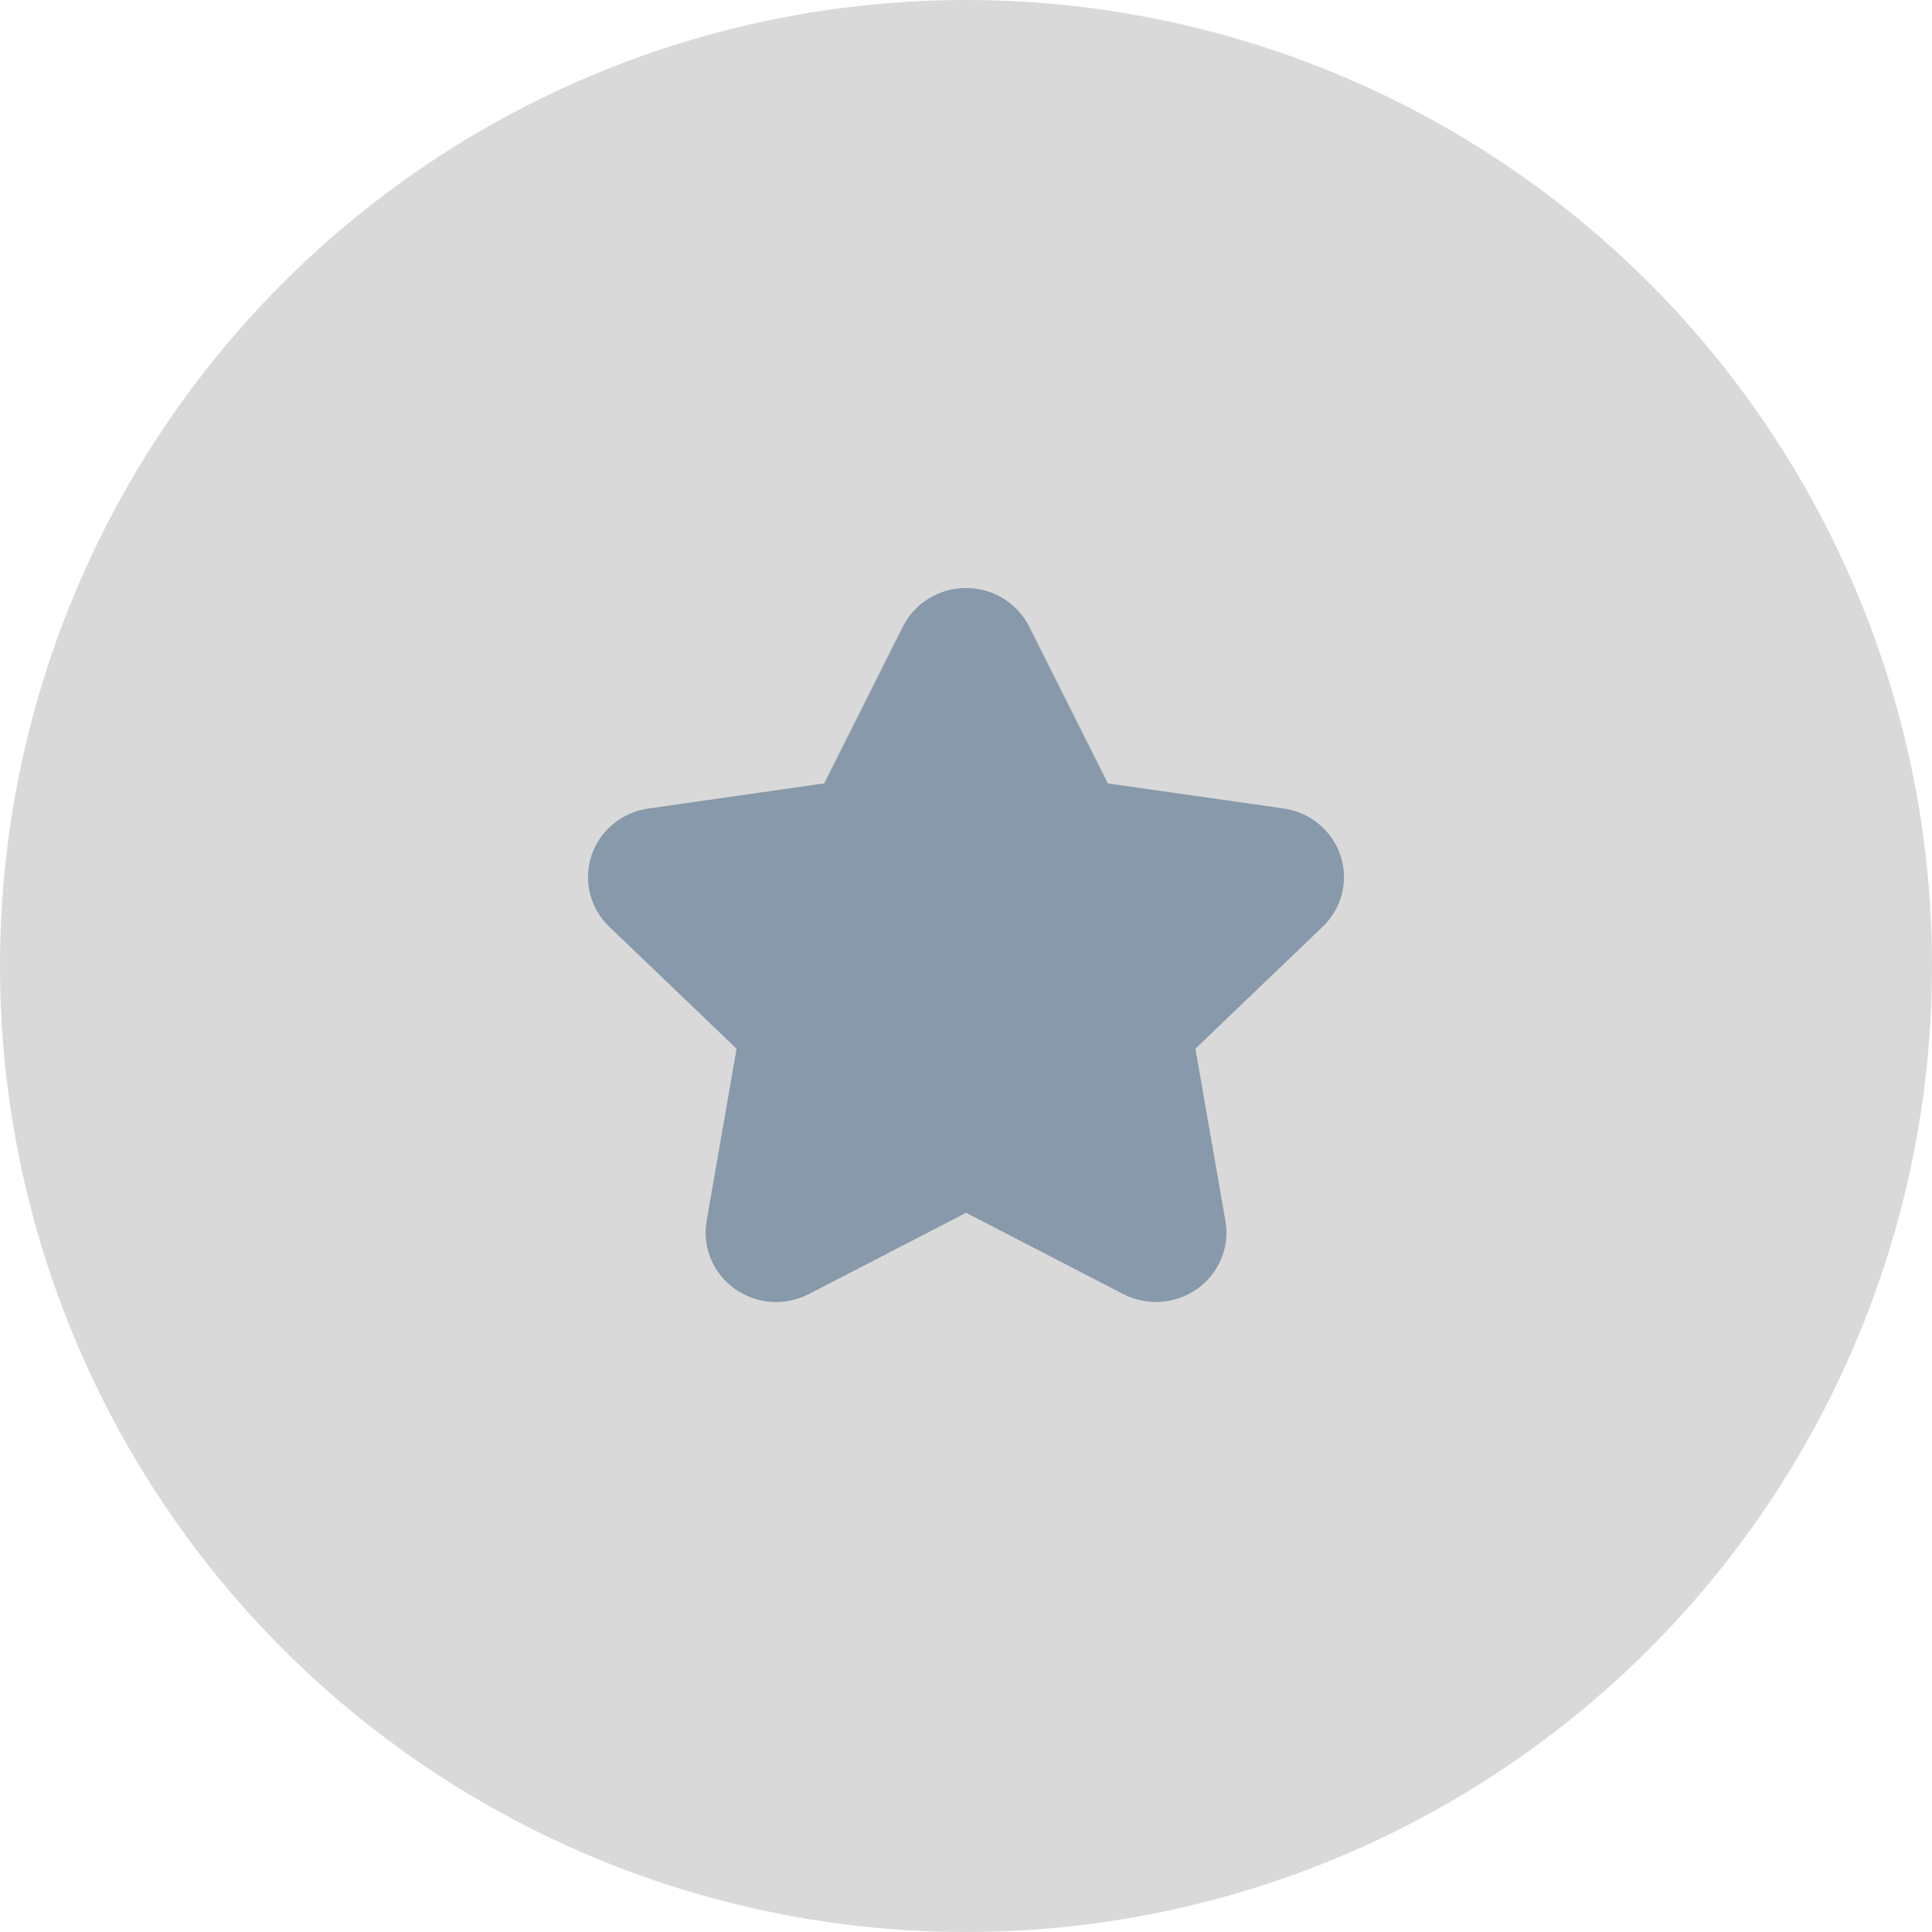
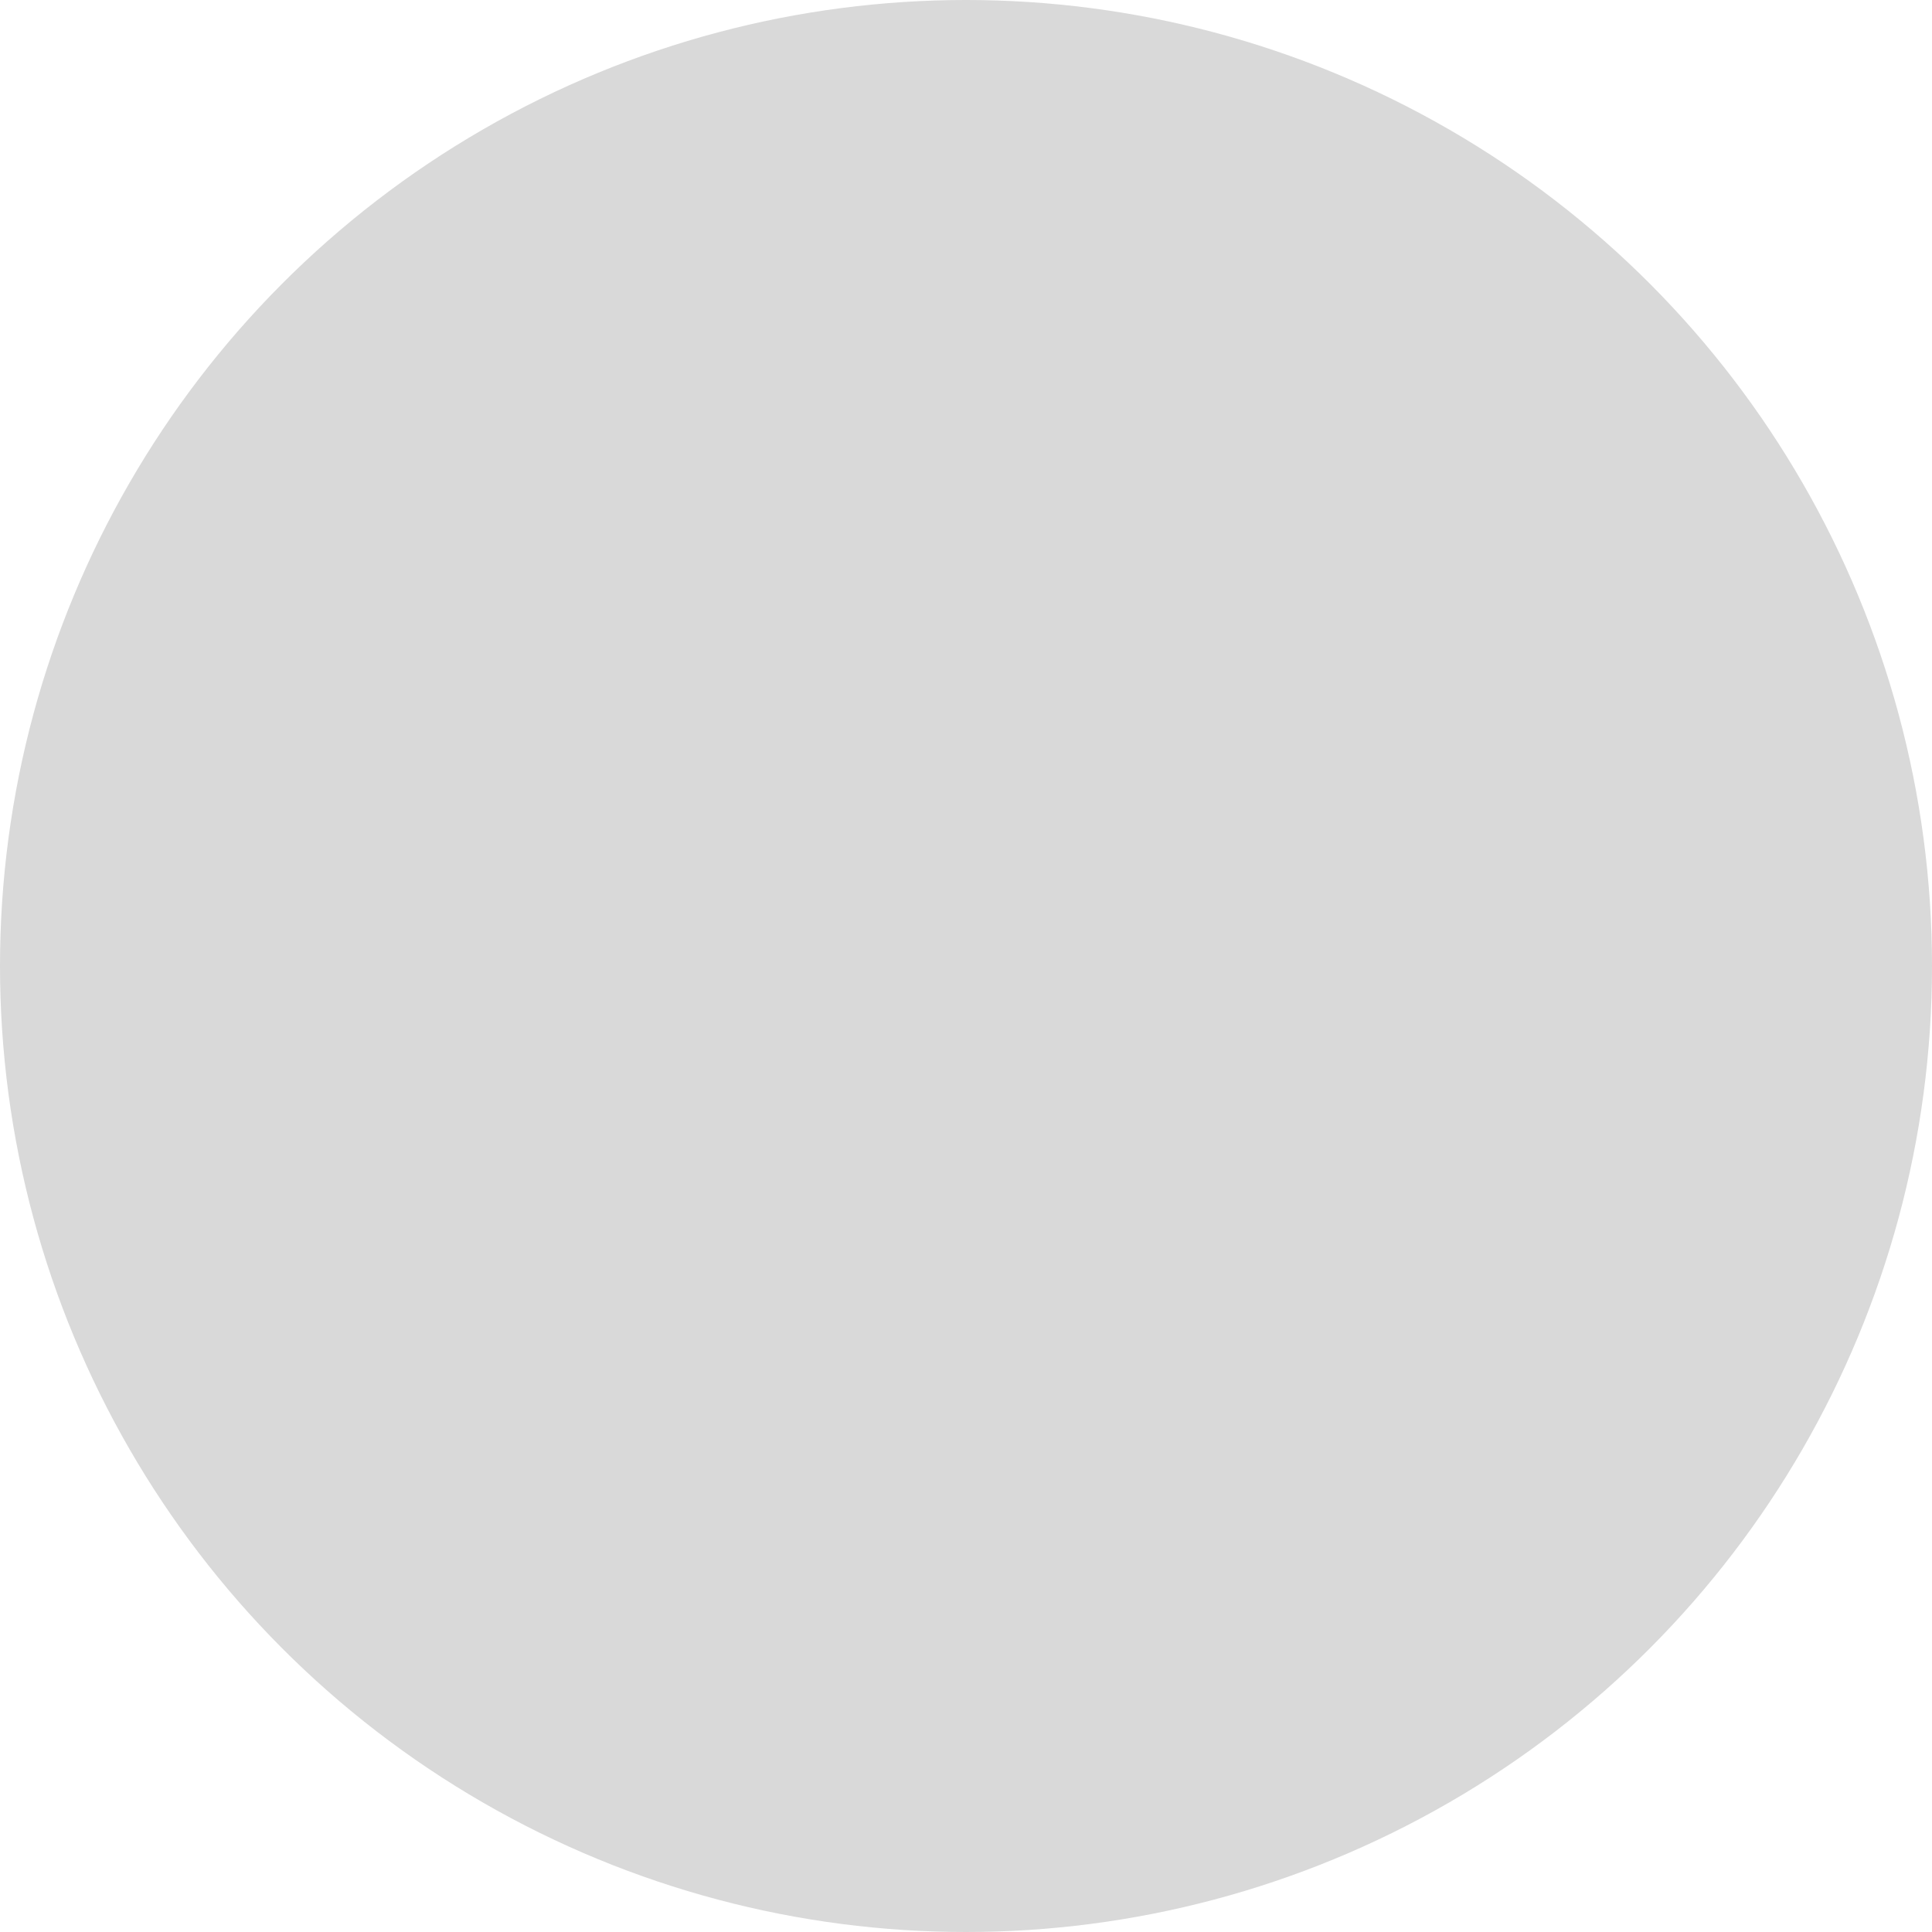
<svg xmlns="http://www.w3.org/2000/svg" width="46" height="46" viewBox="0 0 46 46" fill="none">
  <circle cx="23" cy="23" r="23" fill="#D9D9D9" />
-   <path d="M26.744 30.811C27.021 30.953 27.333 31.017 27.645 30.995C27.957 30.972 28.256 30.865 28.509 30.684C28.762 30.503 28.959 30.256 29.077 29.971C29.195 29.686 29.23 29.374 29.177 29.071L28.462 24.969L31.491 22.066C31.716 21.852 31.875 21.579 31.951 21.28C32.026 20.98 32.015 20.666 31.918 20.373C31.821 20.08 31.643 19.819 31.403 19.62C31.163 19.422 30.872 19.293 30.562 19.249L26.378 18.653L24.506 14.921C24.367 14.645 24.153 14.412 23.887 14.249C23.621 14.086 23.314 14 23.001 14C22.688 14 22.381 14.086 22.114 14.249C21.848 14.412 21.634 14.645 21.495 14.921L19.624 18.652L15.438 19.251C15.128 19.295 14.837 19.423 14.597 19.621C14.358 19.82 14.179 20.08 14.082 20.373C13.985 20.666 13.974 20.98 14.049 21.28C14.124 21.579 14.283 21.851 14.507 22.066L17.538 24.97L16.824 29.071C16.771 29.374 16.806 29.686 16.924 29.972C17.042 30.257 17.239 30.504 17.492 30.685C17.746 30.866 18.045 30.974 18.357 30.996C18.669 31.018 18.982 30.954 19.259 30.811L23.002 28.876L26.744 30.811Z" fill="#8799AA" />
</svg>